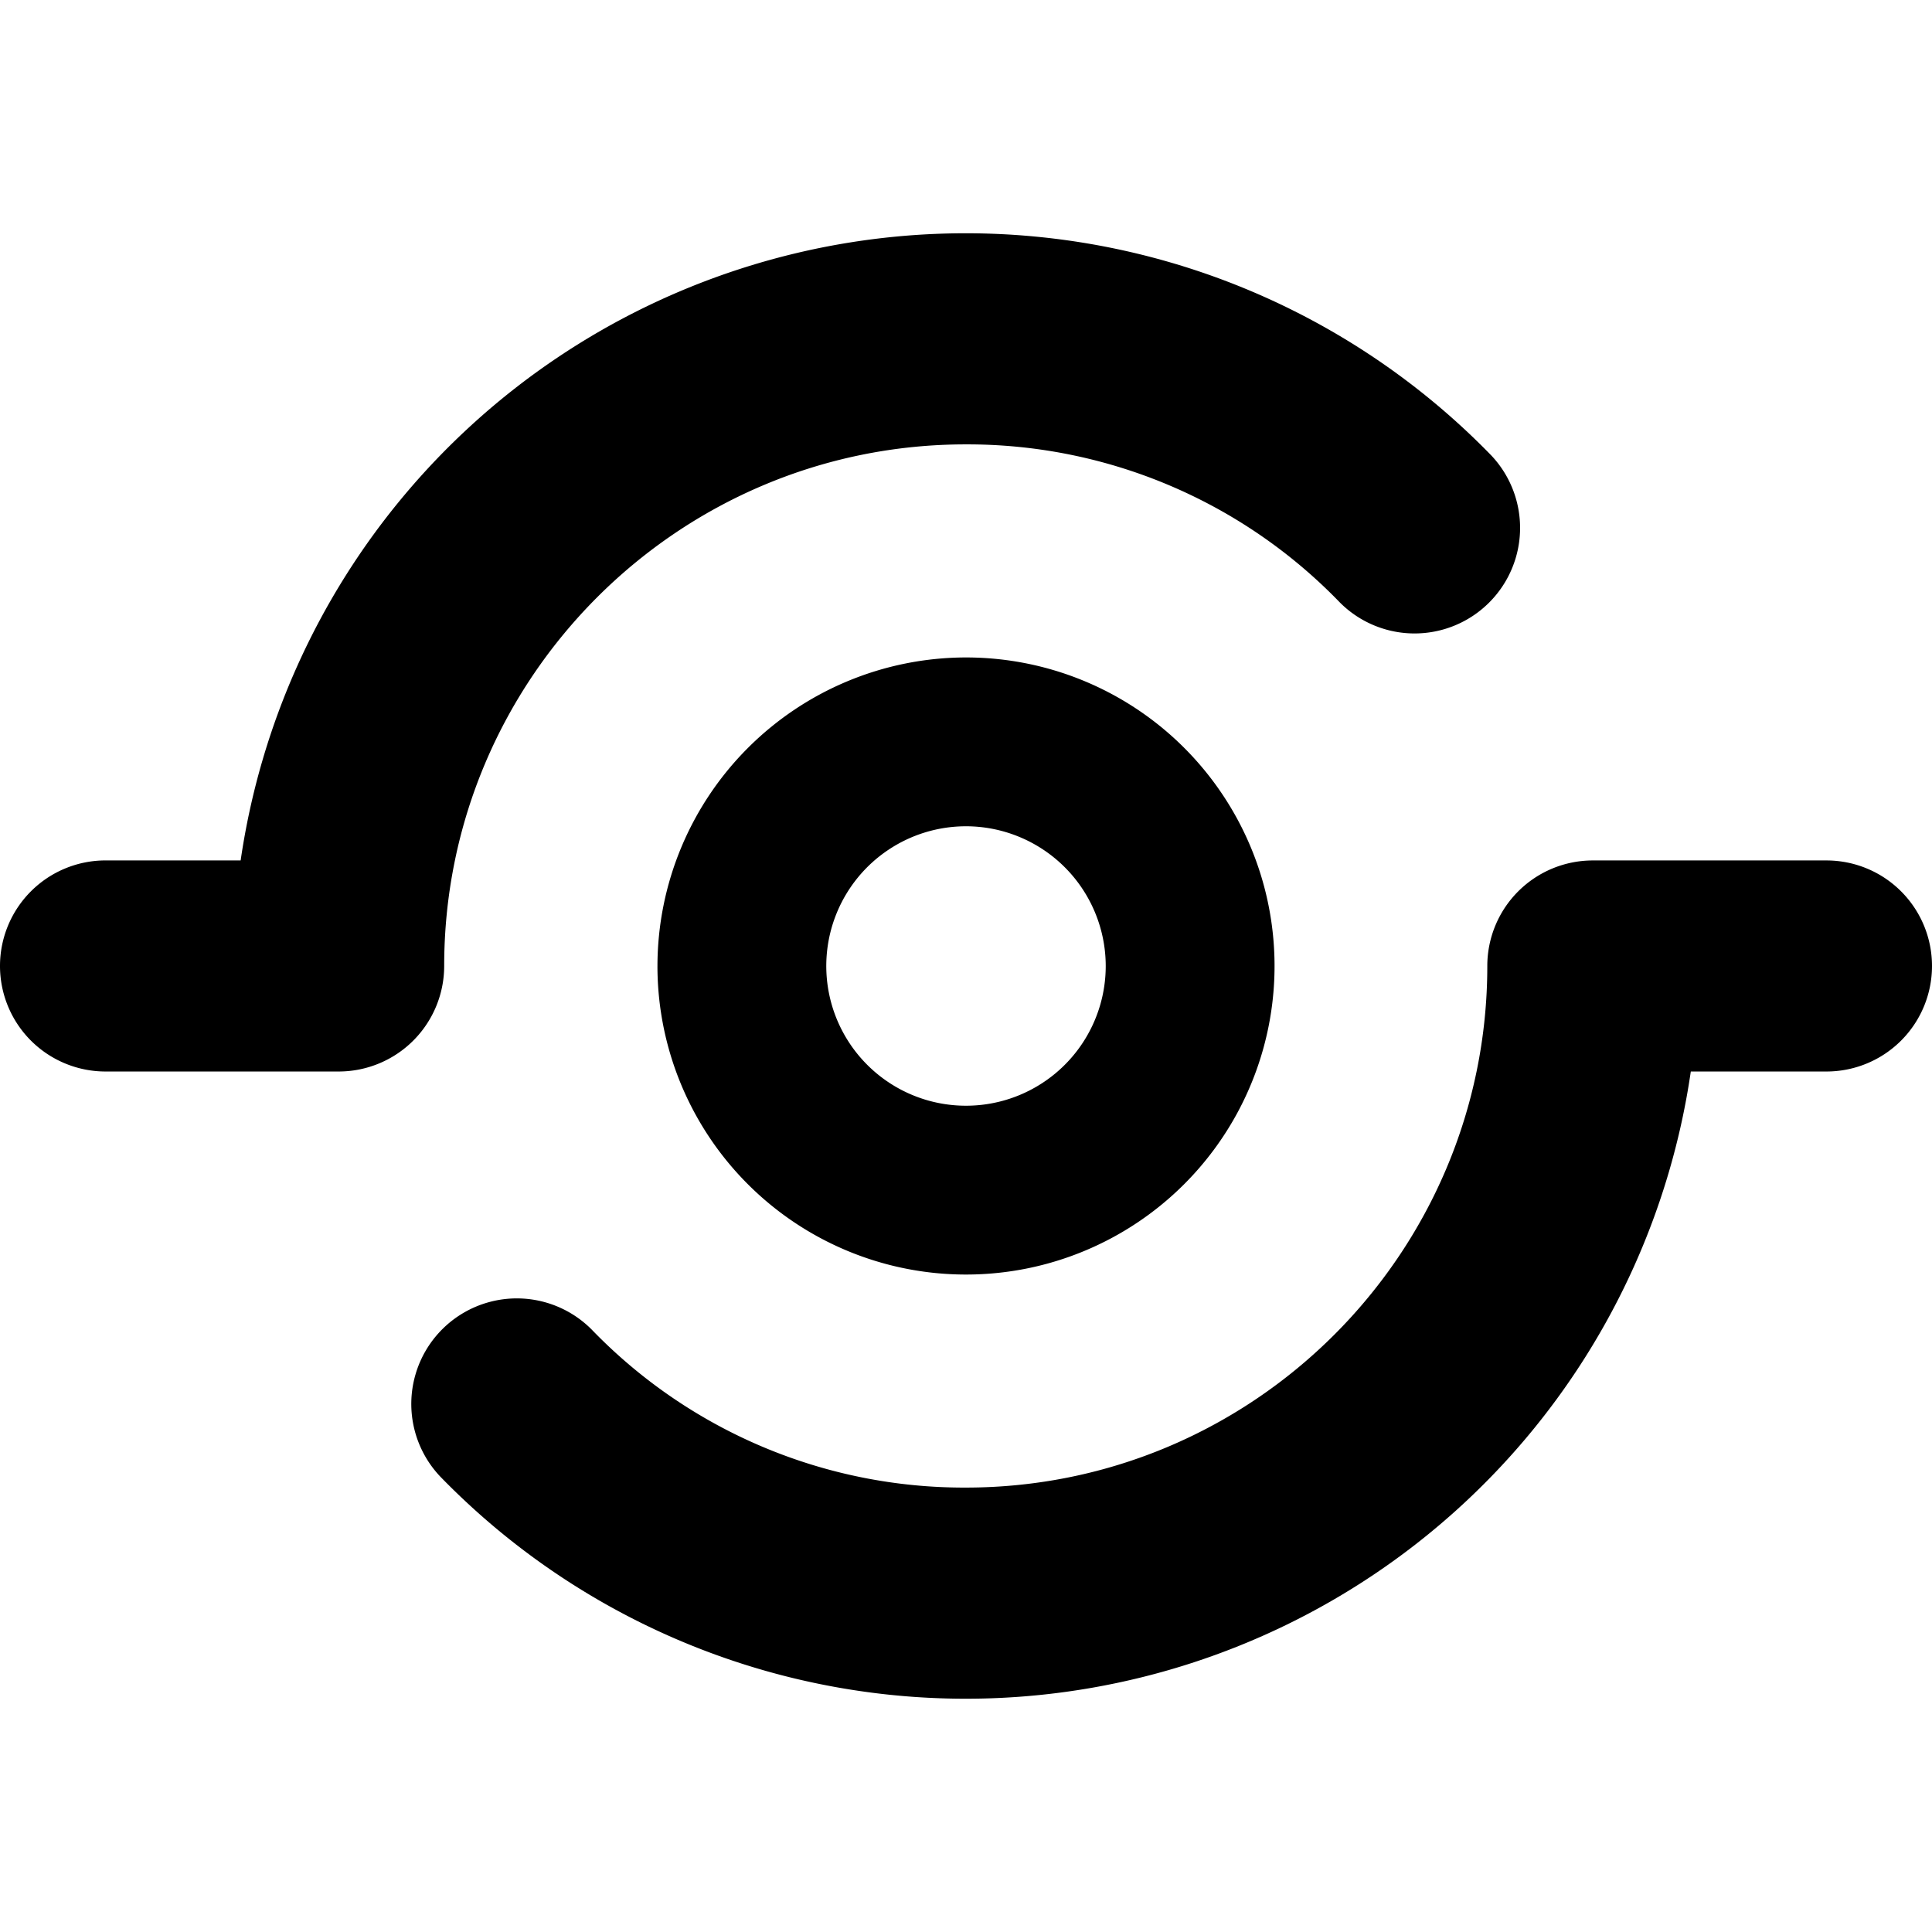
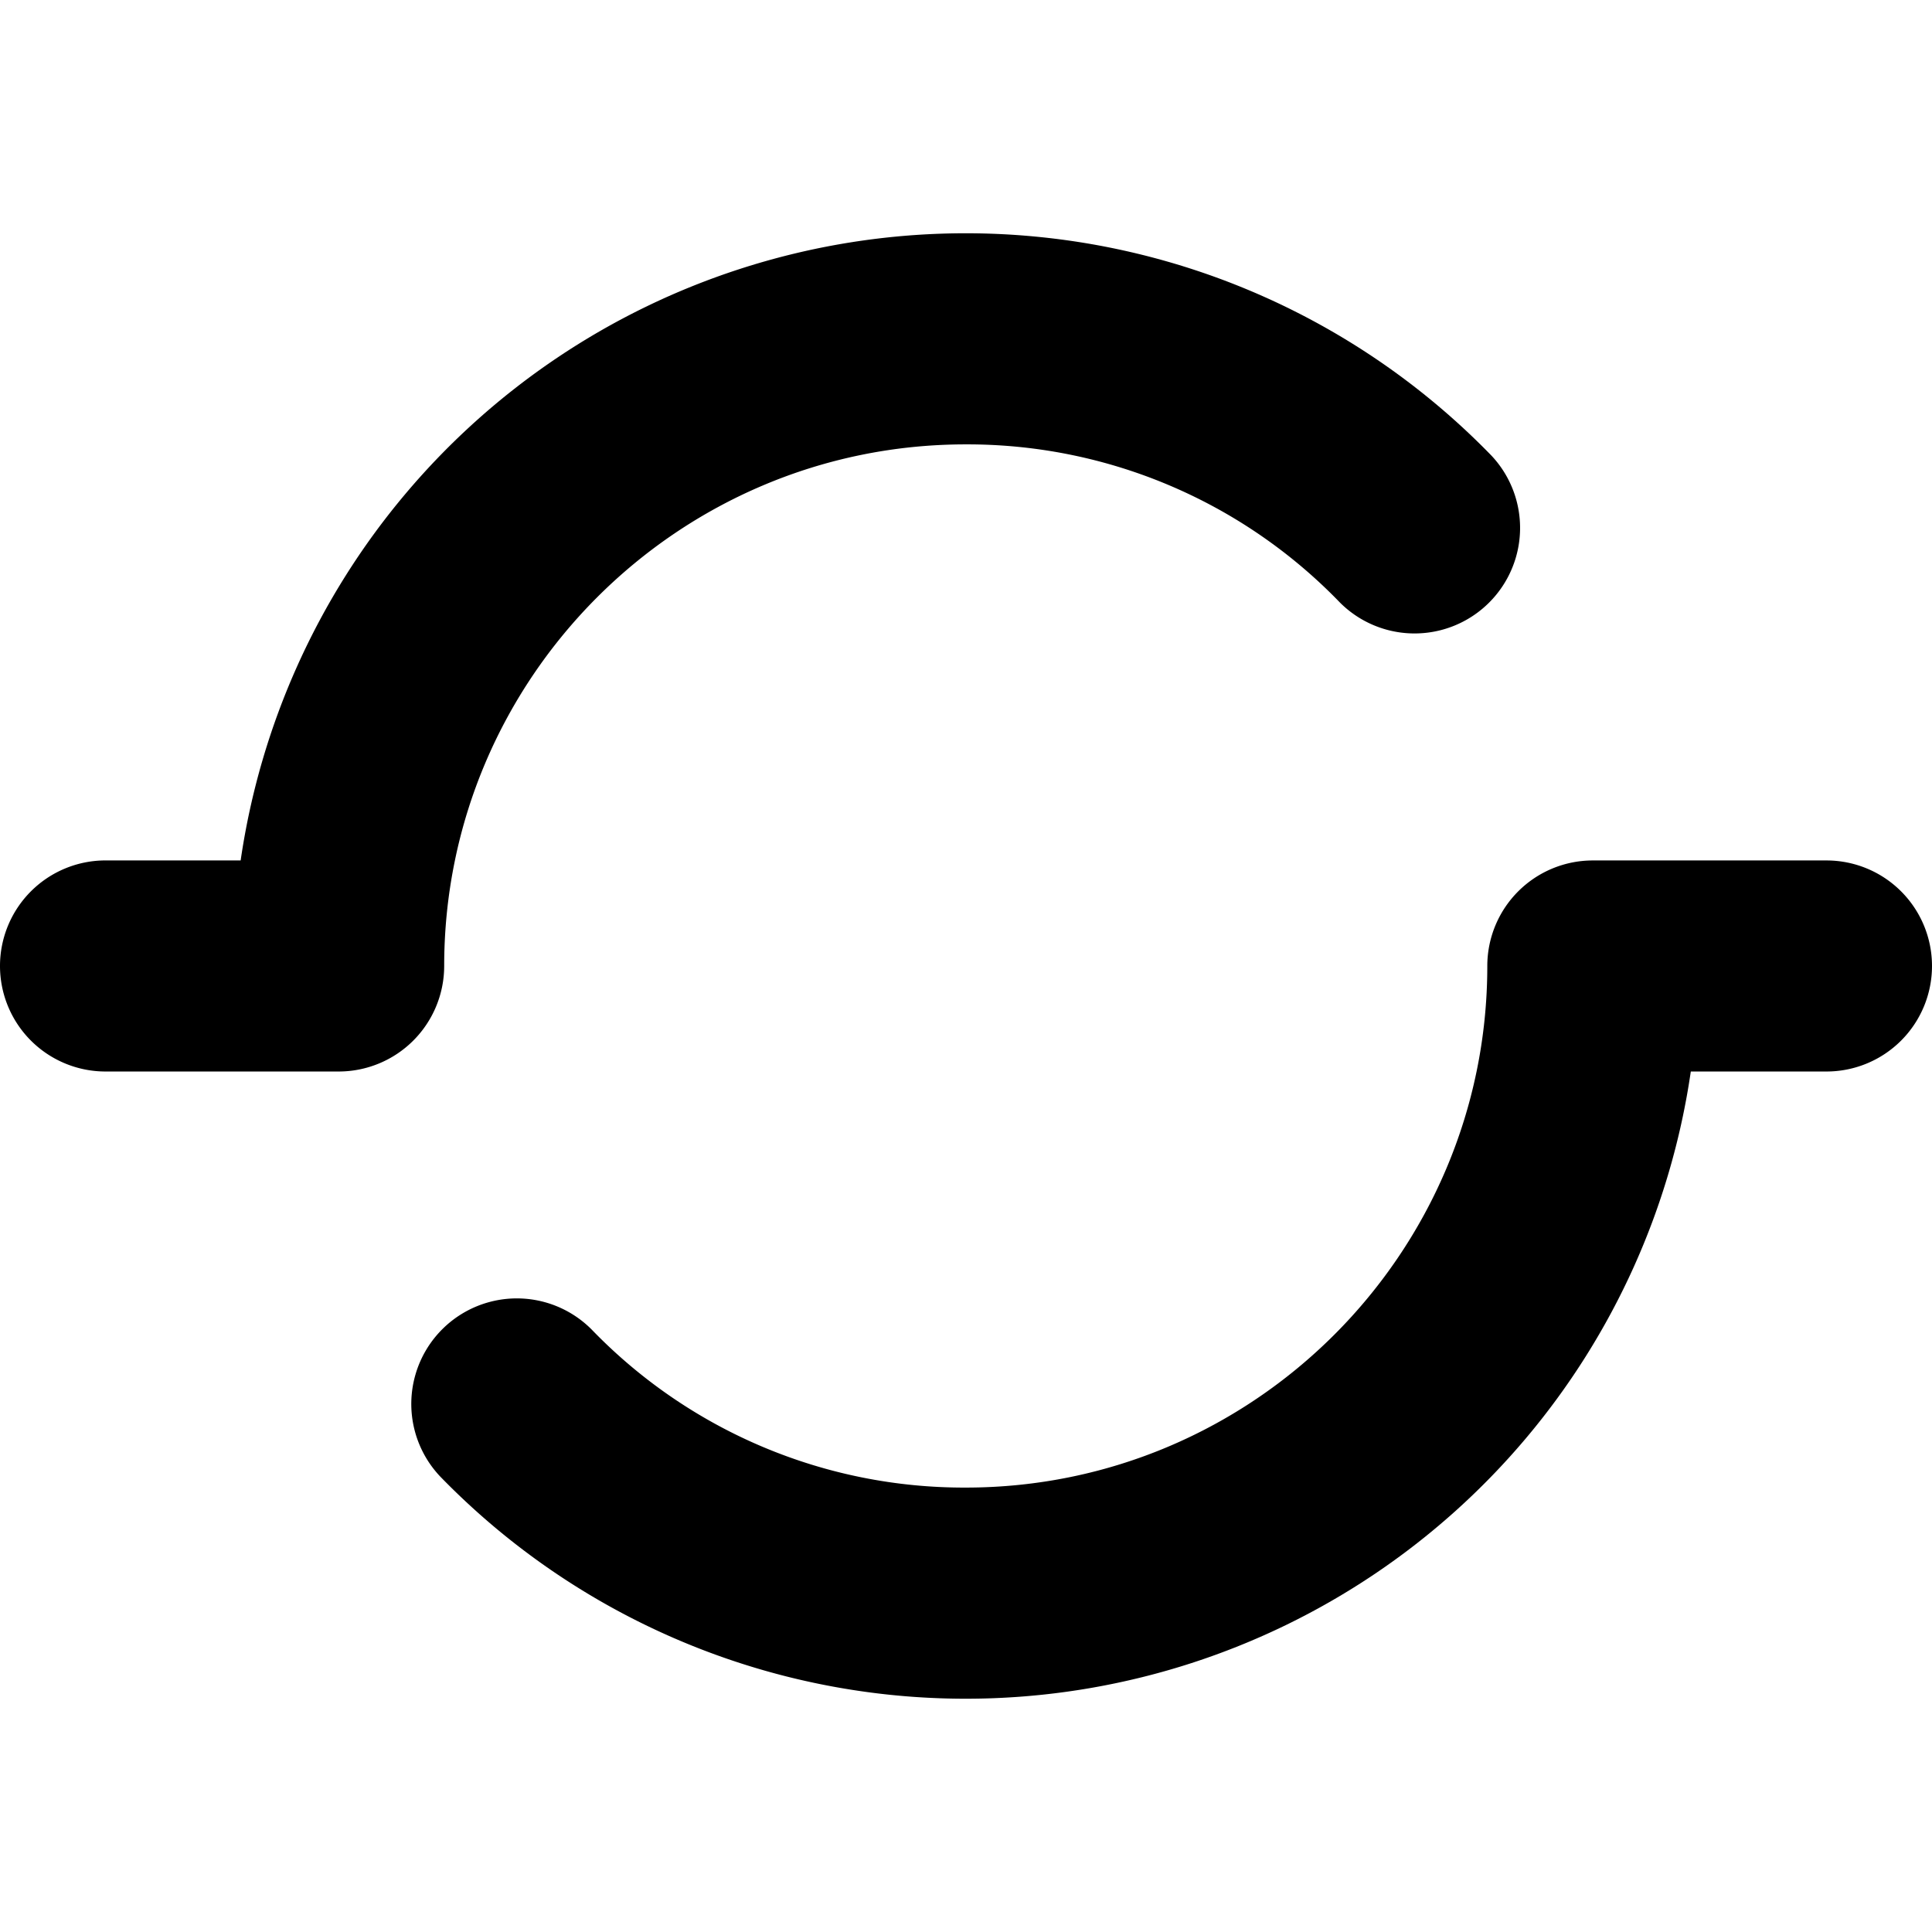
<svg xmlns="http://www.w3.org/2000/svg" width="675" height="675">
  <defs>
    <style>.cls-1{fill:#000}</style>
  </defs>
-   <path class="cls-1" d="M229.7 337.491A107.8 107.8 0 1 0 337.501 229.7a107.92 107.92 0 0 0-107.799 107.791zm156.618 0a48.816 48.816 0 1 1-48.816-48.807 48.866 48.866 0 0 1 48.816 48.807z" />
  <path class="cls-1" d="M155.19 337.494c0-100.482 81.736-182.237 182.21-182.237a180.812 180.846 0 0 1 130.735 55.247 36.87 36.877 0 0 0 52.895-51.377A256.012 256.06 0 0 0 84.078 300.616H36.872A36.87 36.877 0 0 0 0 337.494a36.87 36.877 0 0 0 36.87 36.867h81.479a36.87 36.877 0 0 0 36.84-36.867zm482.758-36.868h-81.446a36.86 36.867 0 0 0-36.87 36.868c0 100.48-81.74 182.235-182.212 182.235a180.812 180.846 0 0 1-130.733-55.246 36.87 36.877 0 0 0-52.898 51.376A255.992 256.04 0 0 0 590.732 374.36h47.216a36.86 36.868 0 1 0 0-73.735z" />
</svg>